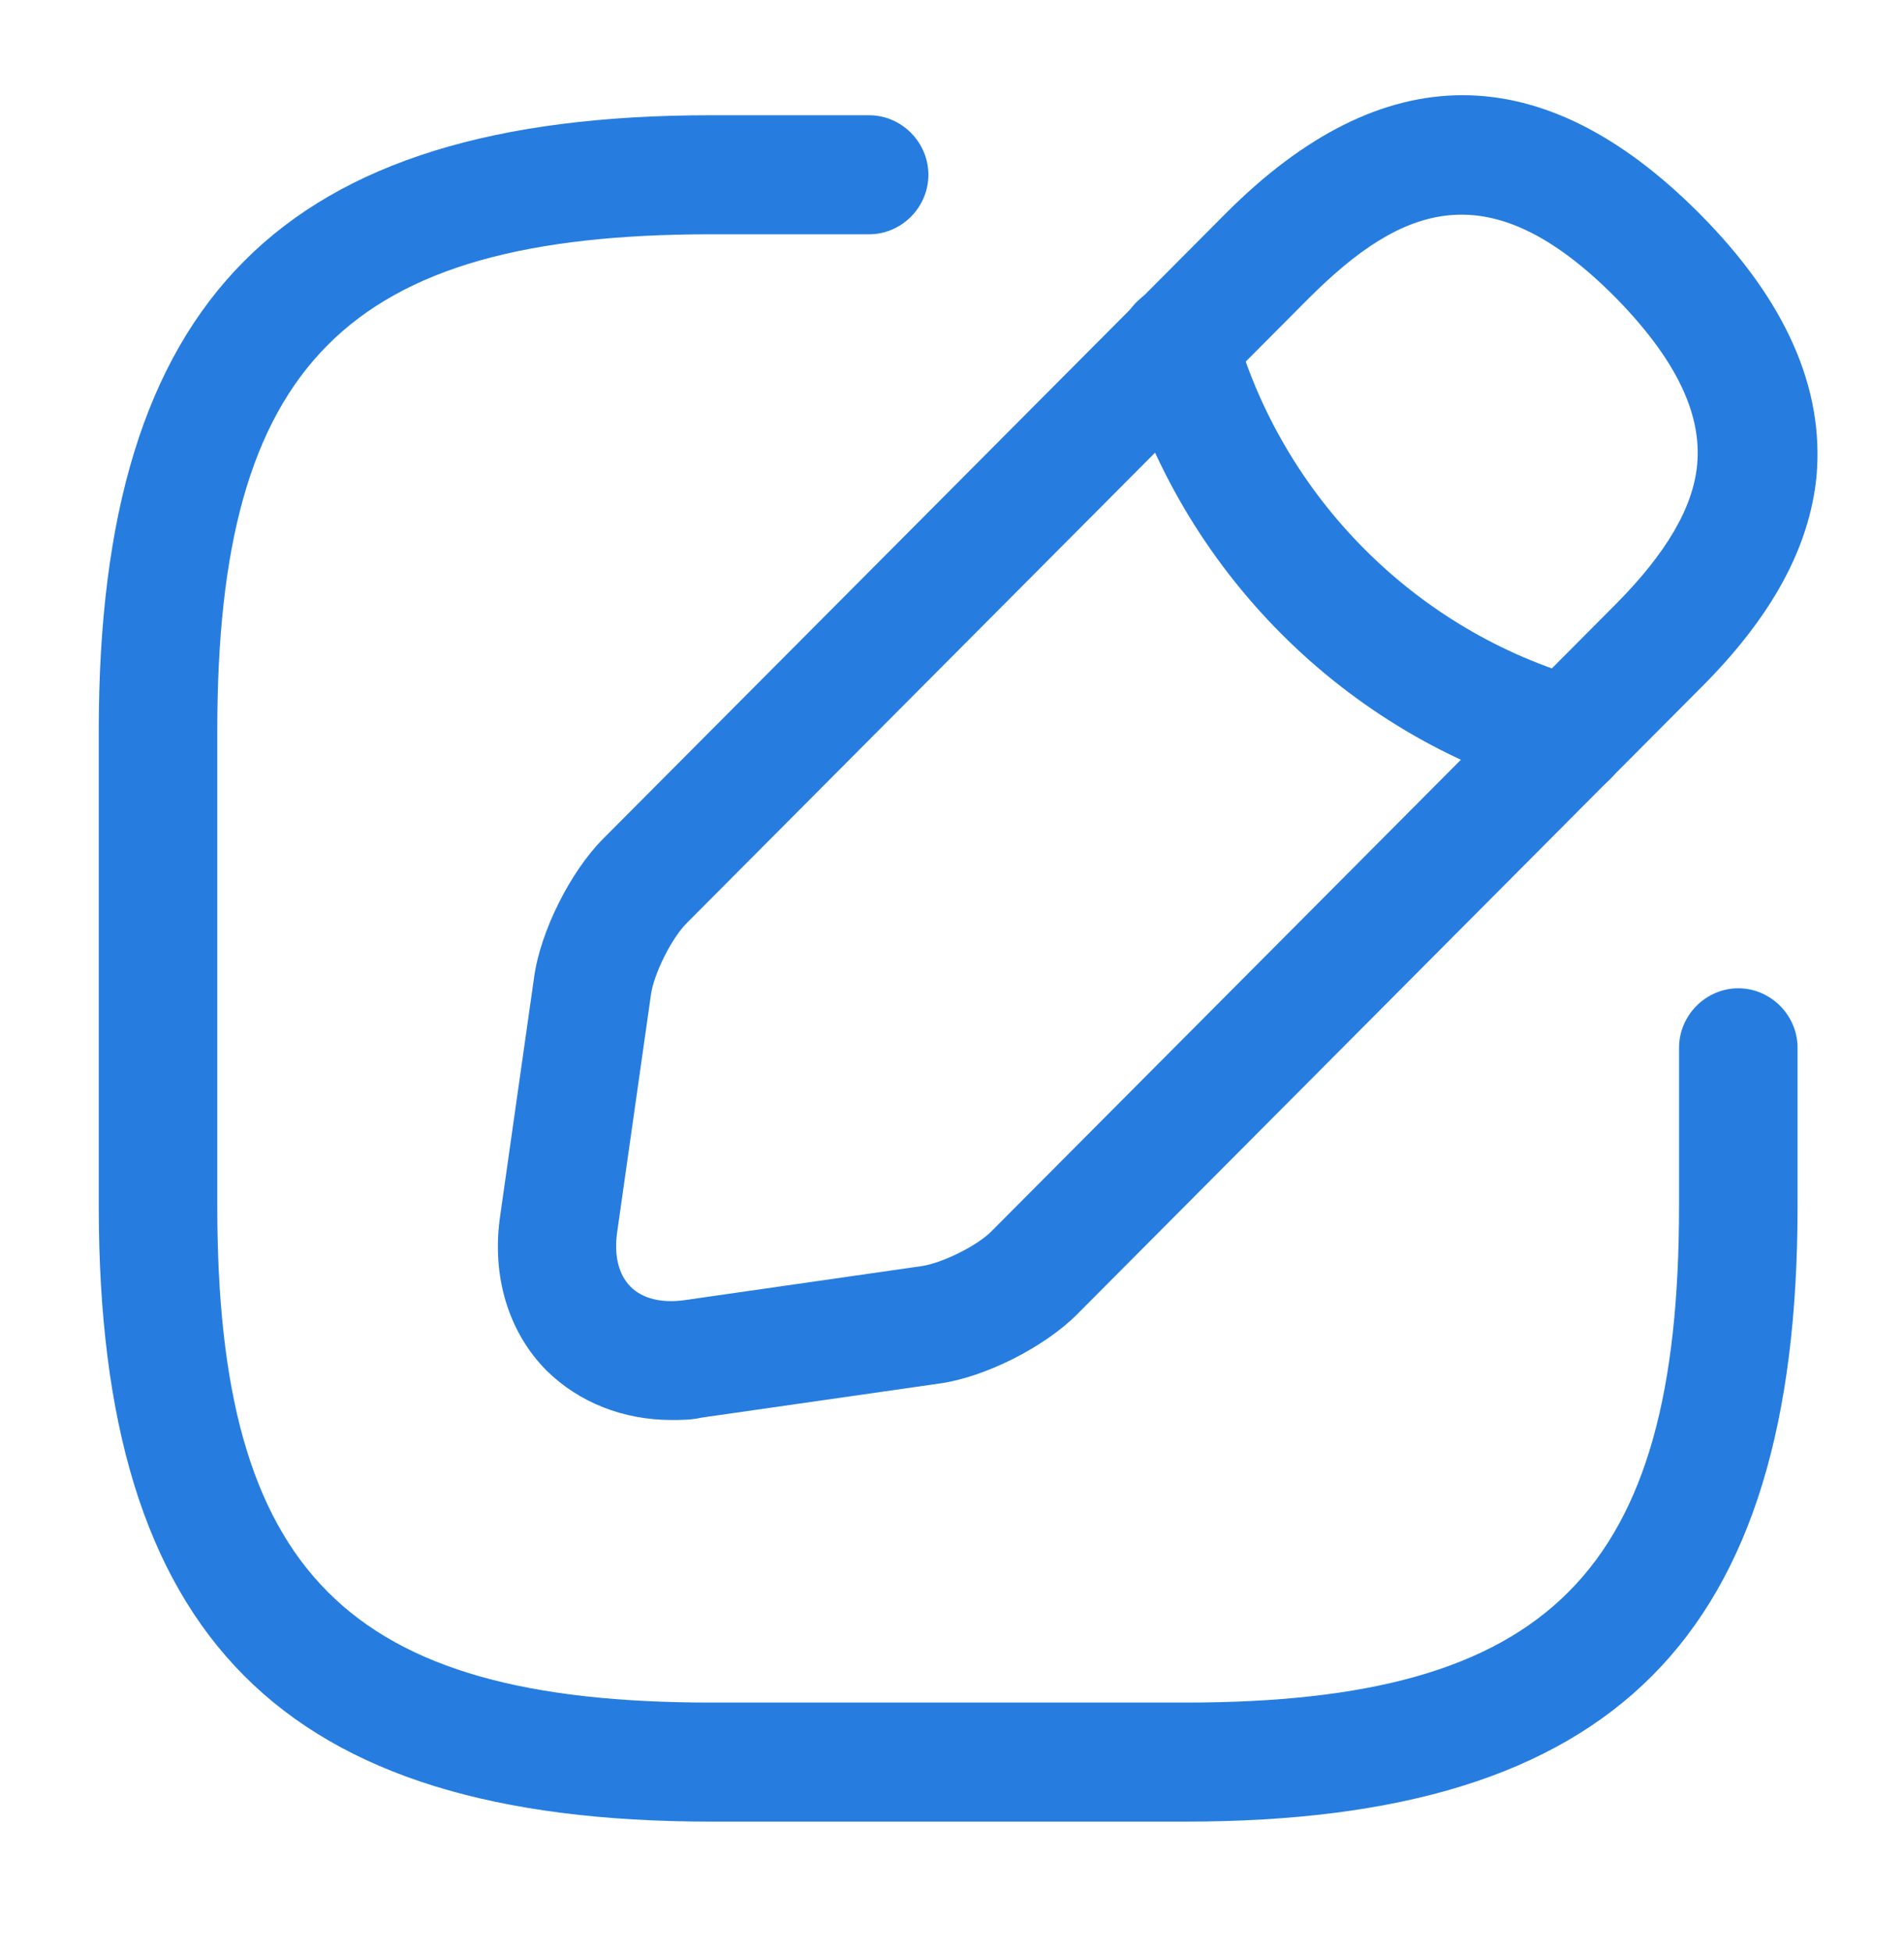
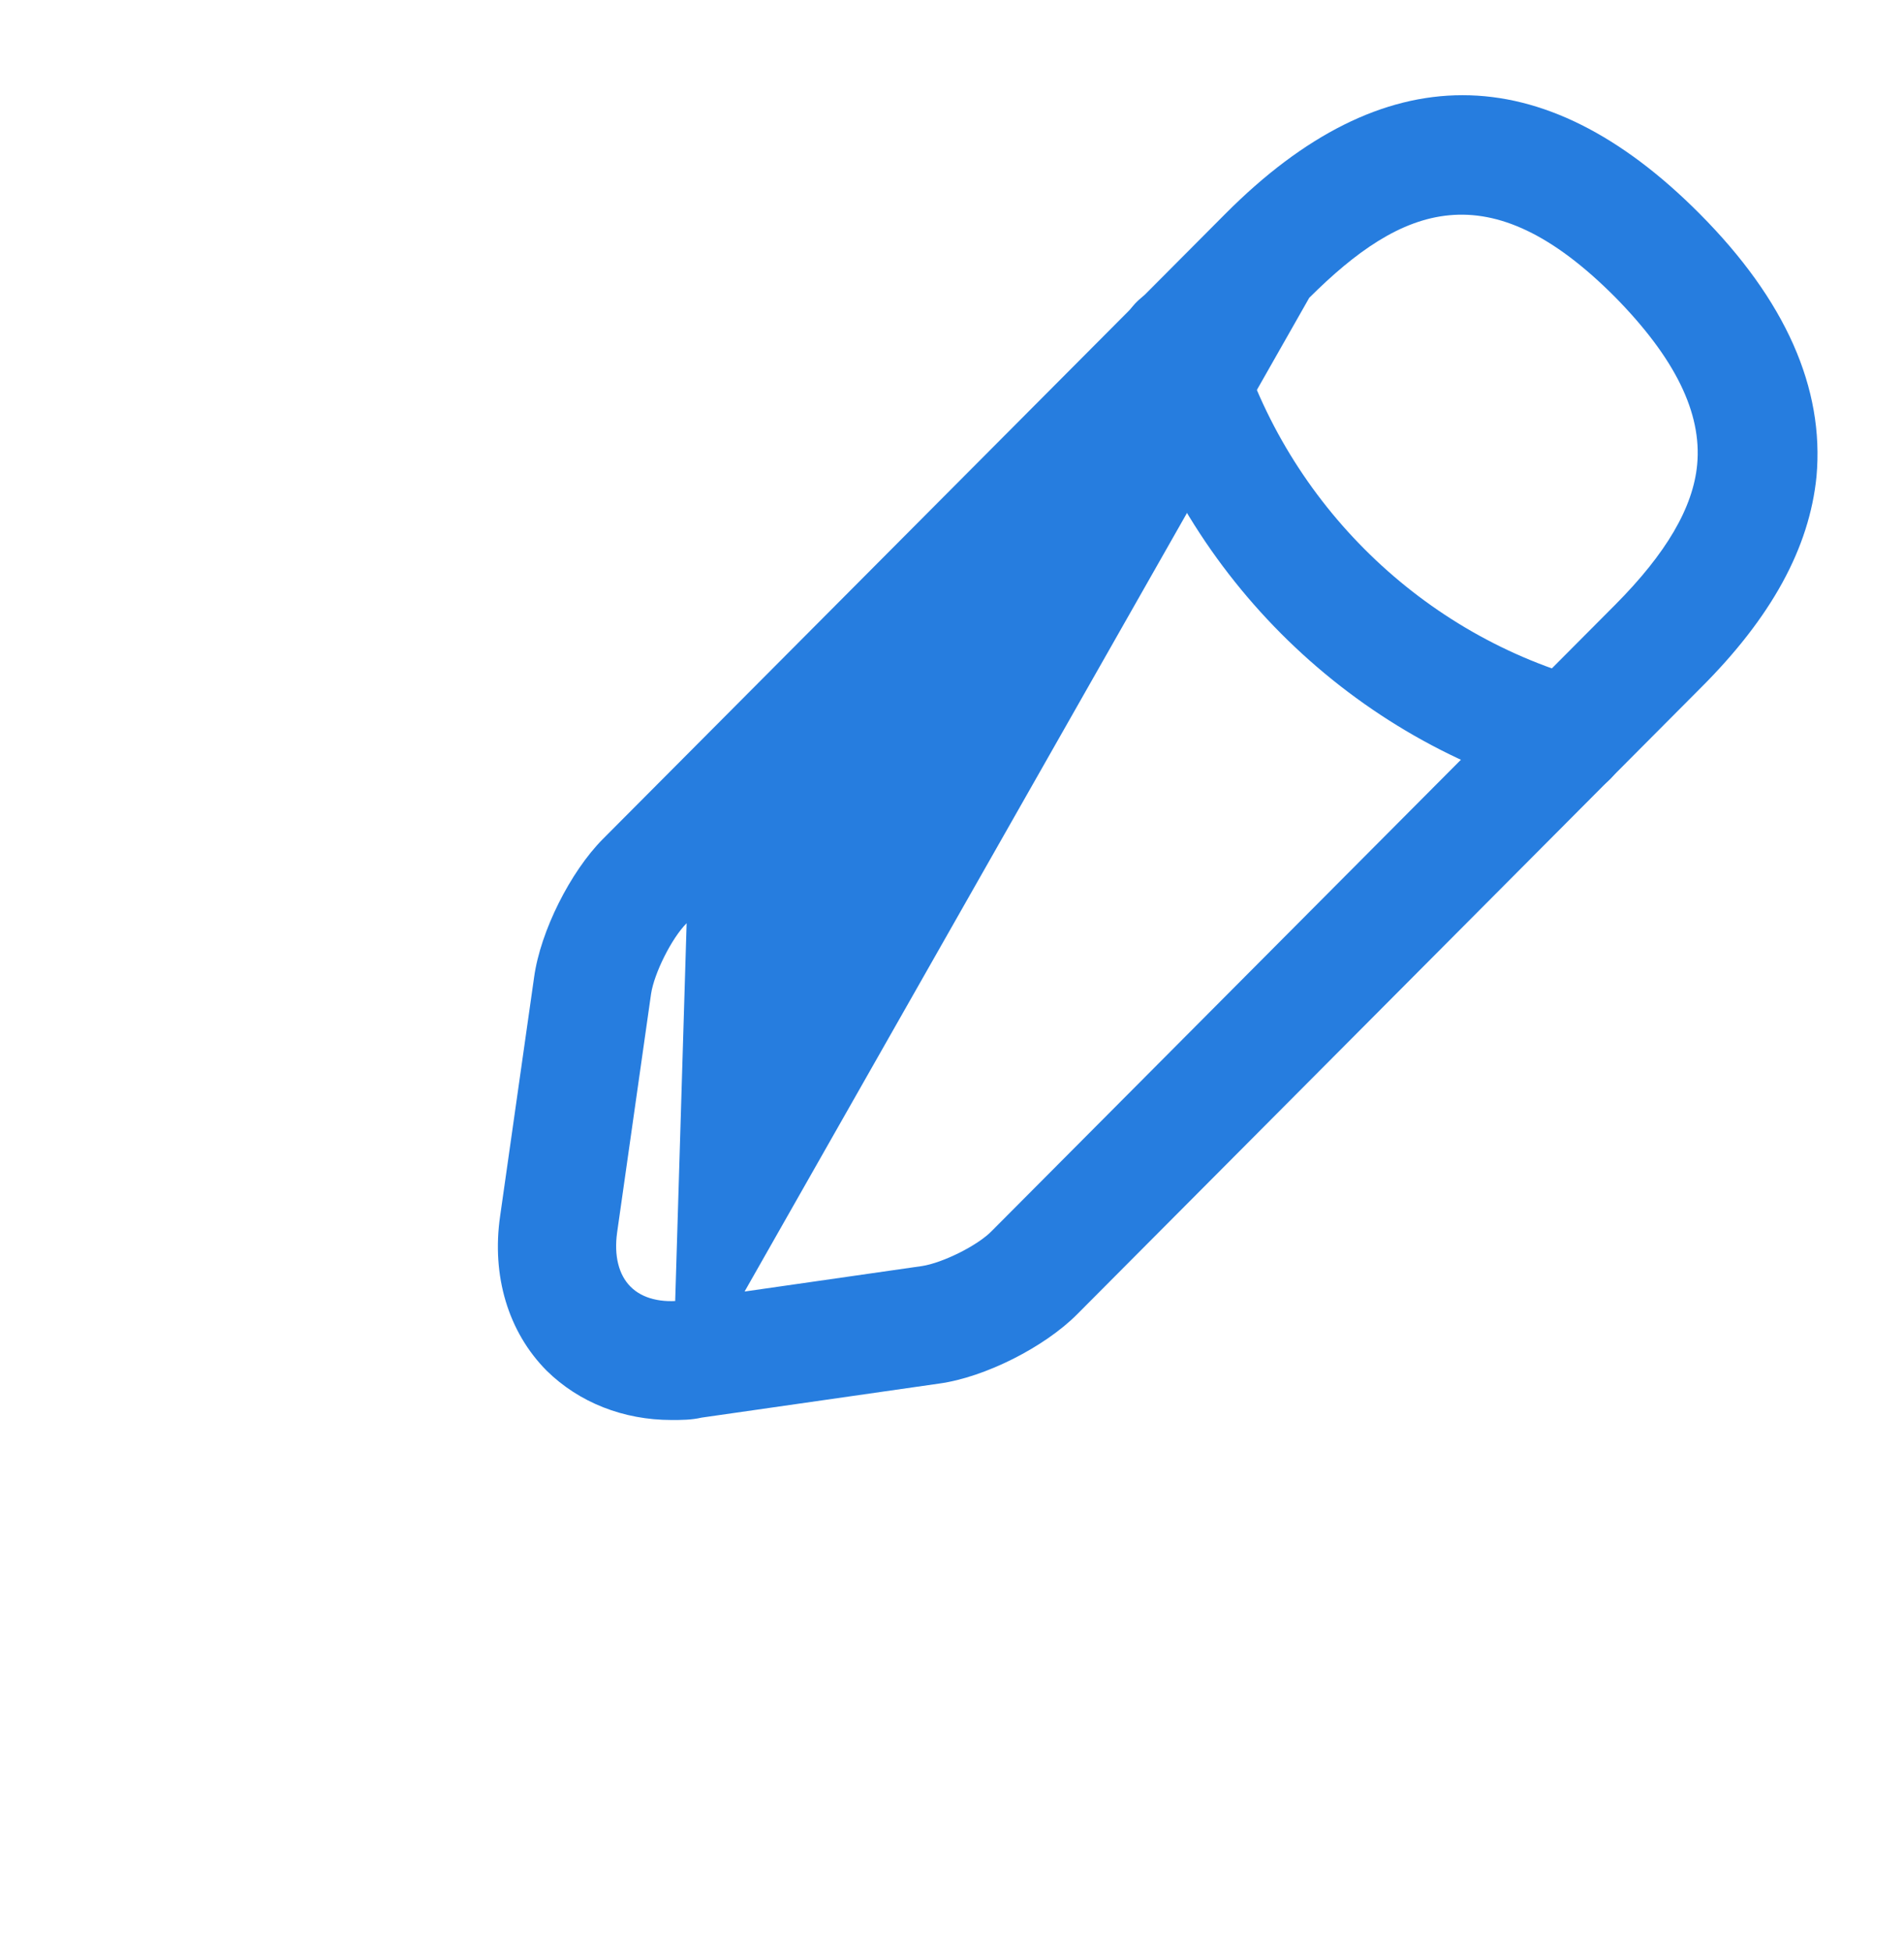
<svg xmlns="http://www.w3.org/2000/svg" width="40" height="41" viewBox="0 0 40 41" fill="none">
-   <path d="M24.899 38.254H14.939C5.926 38.254 2.075 34.387 2.075 25.337V15.337C2.075 6.287 5.926 2.42 14.939 2.42H18.259C18.94 2.42 19.504 2.987 19.504 3.67C19.504 4.354 18.94 4.92 18.259 4.92H14.939C7.287 4.92 4.565 7.654 4.565 15.337V25.337C4.565 33.02 7.287 35.754 14.939 35.754H24.899C32.551 35.754 35.274 33.02 35.274 25.337V22.004C35.274 21.32 35.838 20.754 36.519 20.754C37.199 20.754 37.764 21.32 37.764 22.004V25.337C37.764 34.387 33.912 38.254 24.899 38.254Z" fill="#267DDF" />
-   <path d="M14.109 29.82C13.097 29.82 12.167 29.454 11.487 28.787C10.673 27.97 10.325 26.787 10.507 25.537L11.221 20.52C11.354 19.554 11.985 18.304 12.665 17.62L25.746 4.487C29.049 1.17 32.402 1.17 35.705 4.487C37.514 6.304 38.328 8.154 38.162 10.004C38.013 11.504 37.216 12.97 35.705 14.47L22.625 27.604C21.944 28.287 20.699 28.92 19.737 29.054L14.74 29.77C14.524 29.82 14.309 29.82 14.109 29.82ZM27.505 6.254L14.425 19.387C14.109 19.704 13.744 20.437 13.678 20.87L12.964 25.887C12.898 26.37 12.997 26.77 13.246 27.02C13.495 27.27 13.894 27.37 14.375 27.304L19.371 26.587C19.803 26.52 20.55 26.154 20.849 25.837L33.929 12.704C35.008 11.62 35.572 10.654 35.655 9.754C35.755 8.67 35.191 7.52 33.929 6.237C31.273 3.57 29.447 4.32 27.505 6.254Z" fill="#267DDF" />
+   <path d="M14.109 29.82C13.097 29.82 12.167 29.454 11.487 28.787C10.673 27.97 10.325 26.787 10.507 25.537L11.221 20.52C11.354 19.554 11.985 18.304 12.665 17.62L25.746 4.487C29.049 1.17 32.402 1.17 35.705 4.487C37.514 6.304 38.328 8.154 38.162 10.004C38.013 11.504 37.216 12.97 35.705 14.47L22.625 27.604C21.944 28.287 20.699 28.92 19.737 29.054L14.74 29.77C14.524 29.82 14.309 29.82 14.109 29.82ZL14.425 19.387C14.109 19.704 13.744 20.437 13.678 20.87L12.964 25.887C12.898 26.37 12.997 26.77 13.246 27.02C13.495 27.27 13.894 27.37 14.375 27.304L19.371 26.587C19.803 26.52 20.55 26.154 20.849 25.837L33.929 12.704C35.008 11.62 35.572 10.654 35.655 9.754C35.755 8.67 35.191 7.52 33.929 6.237C31.273 3.57 29.447 4.32 27.505 6.254Z" fill="#267DDF" />
  <path d="M32.95 16.72C32.834 16.72 32.717 16.704 32.618 16.67C28.252 15.437 24.783 11.954 23.554 7.57C23.372 6.904 23.754 6.22 24.418 6.02C25.082 5.837 25.762 6.22 25.945 6.887C26.941 10.437 29.746 13.254 33.282 14.254C33.946 14.437 34.327 15.137 34.145 15.804C33.995 16.37 33.497 16.72 32.95 16.72Z" fill="#267DDF" />
</svg>